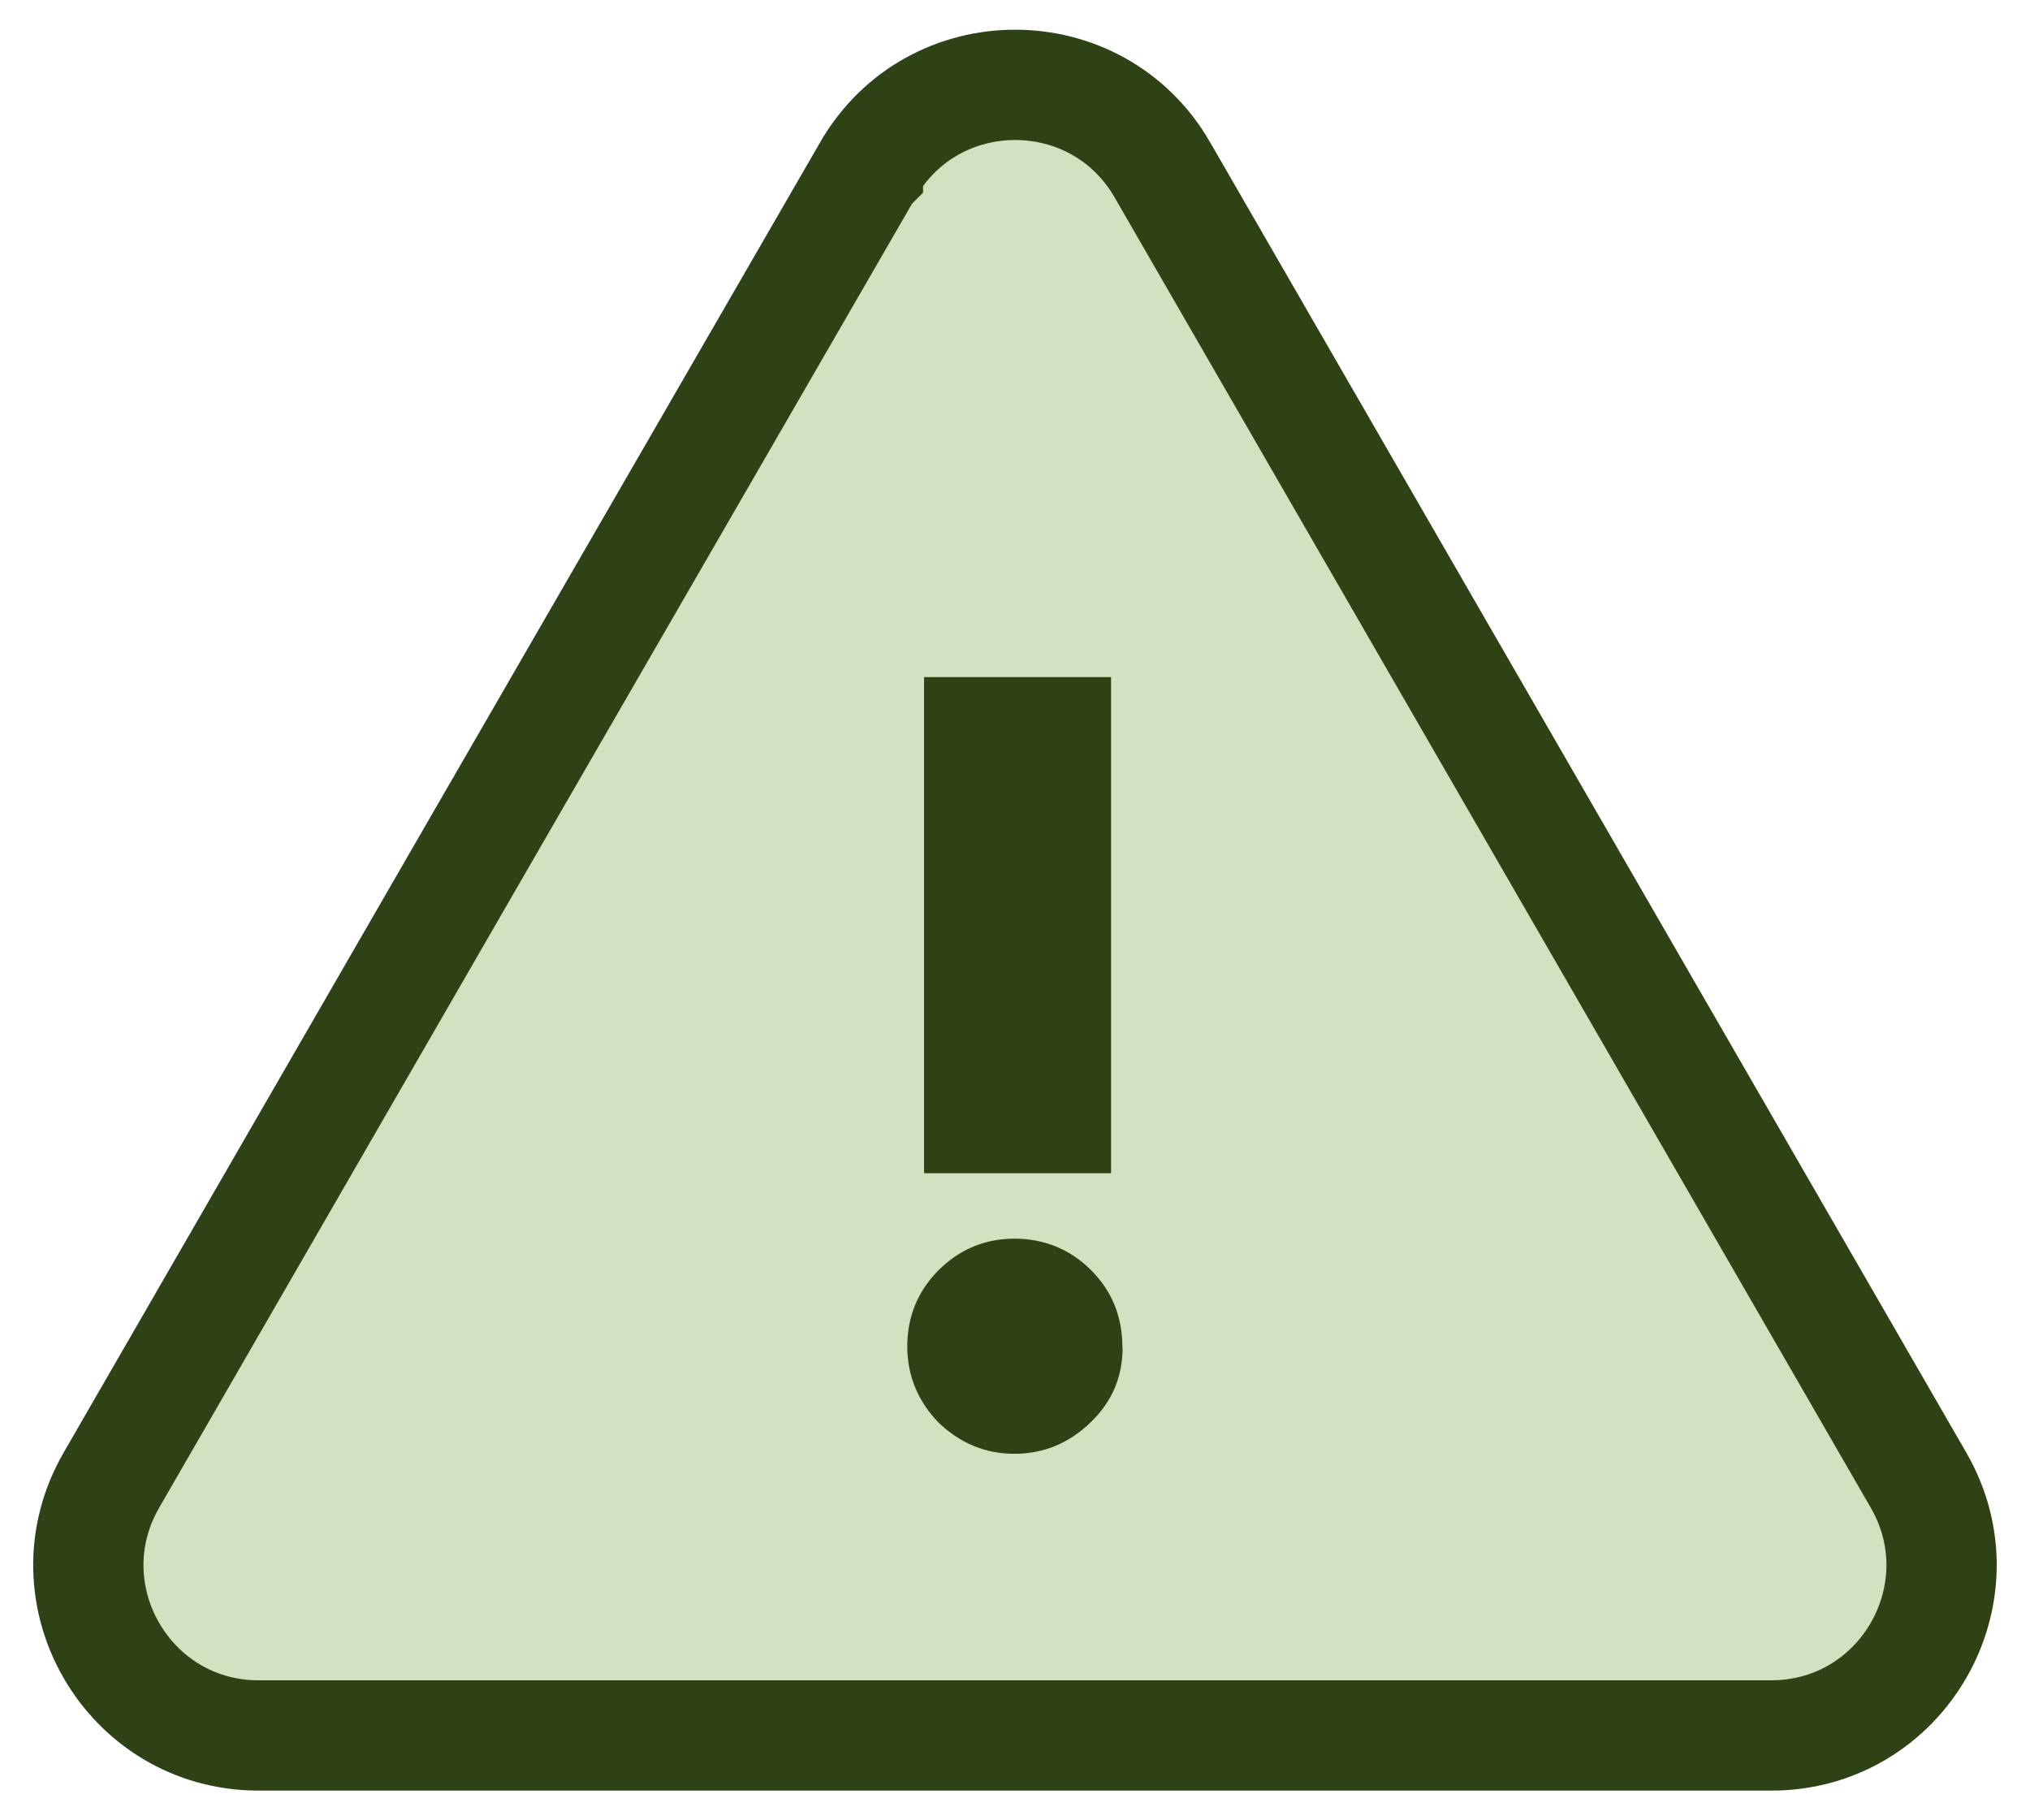
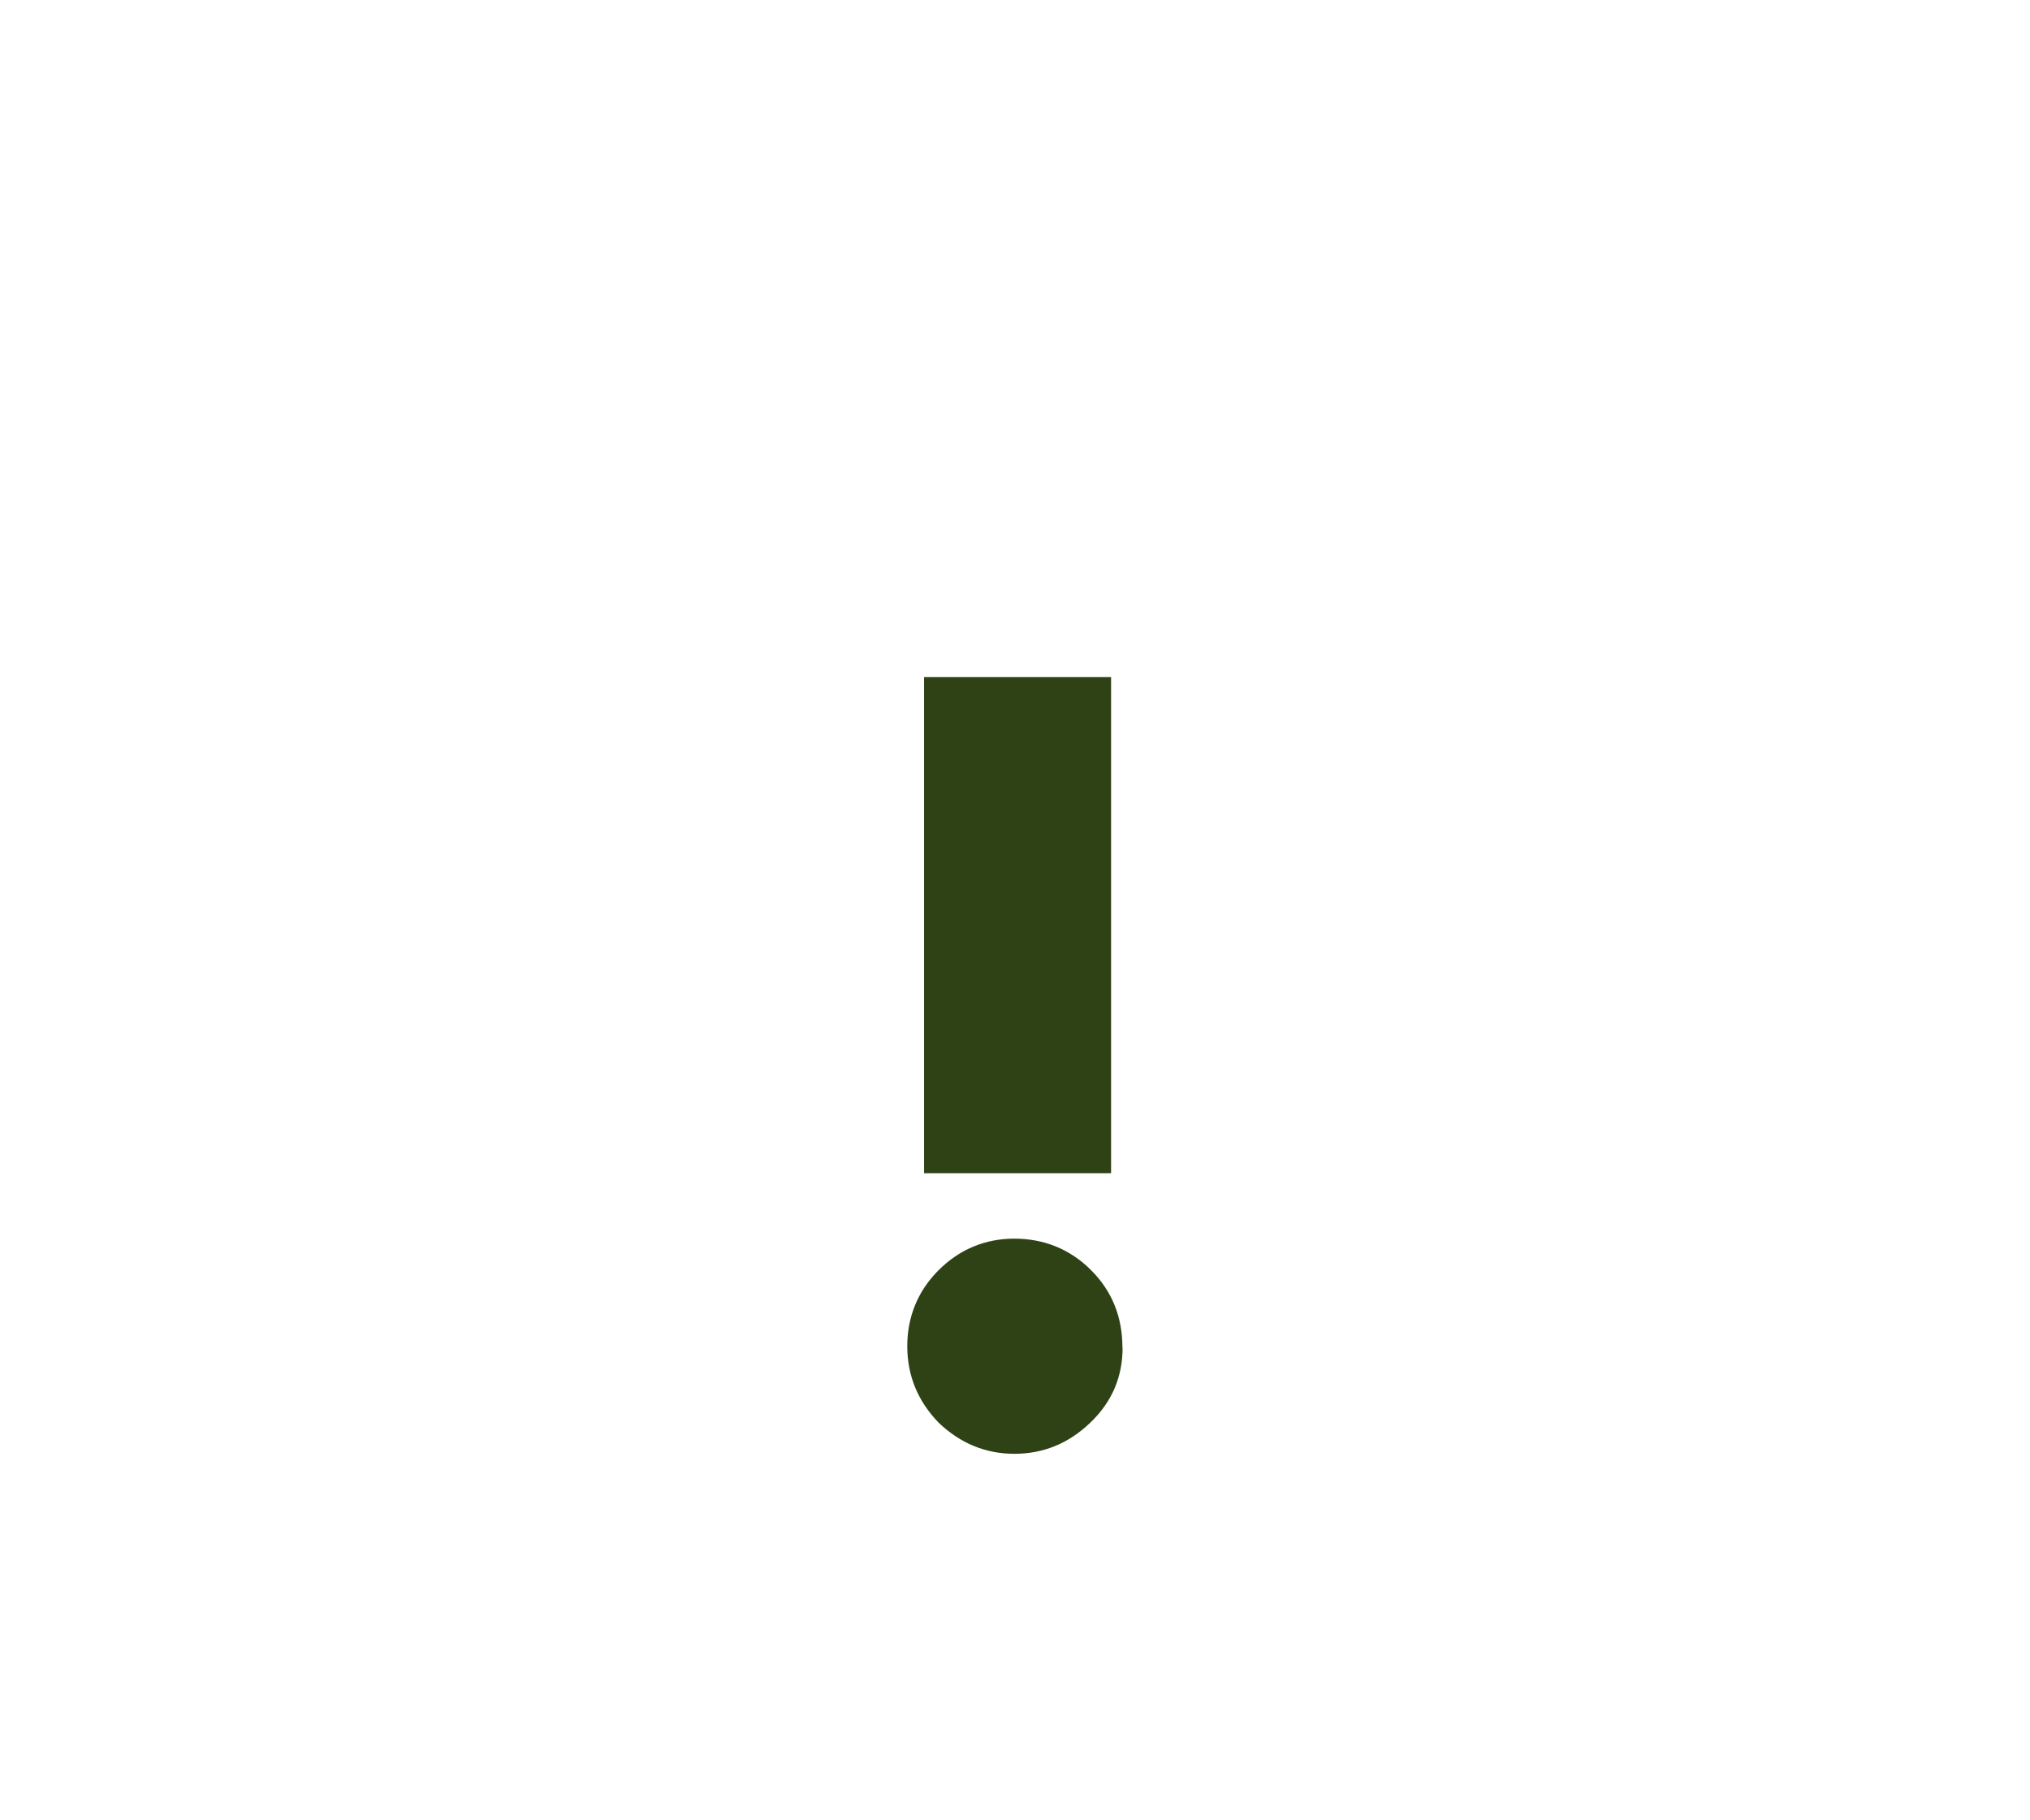
<svg xmlns="http://www.w3.org/2000/svg" width="58" height="52" viewBox="0 0 58 52" fill="none">
-   <path d="M54.818 42.288L54.818 42.288L44.014 23.57L33.211 4.853C33.211 4.853 33.211 4.852 33.211 4.852C31.344 1.615 26.665 1.615 24.798 4.851C24.798 4.852 24.798 4.852 24.798 4.852C24.798 4.852 24.798 4.852 24.797 4.853L13.984 23.569L13.983 23.57L3.18 42.288L3.179 42.29C1.316 45.529 3.648 49.576 7.389 49.576H50.608C54.349 49.576 56.683 45.523 54.818 42.288Z" fill="#D2E1BF" stroke="#2E4215" stroke-width="3.151" />
  <path d="M32.074 38.496C32.074 39.338 31.767 40.052 31.154 40.638C30.535 41.234 29.81 41.53 28.984 41.53C28.159 41.53 27.439 41.234 26.815 40.638C26.218 40.019 25.922 39.288 25.922 38.457C25.922 37.626 26.218 36.884 26.815 36.287C27.412 35.691 28.142 35.384 28.984 35.384C29.826 35.384 30.579 35.685 31.176 36.287C31.773 36.884 32.069 37.62 32.069 38.496H32.074ZM31.745 33.515H26.402V19.343H31.745V33.515Z" fill="#2E4215" />
</svg>